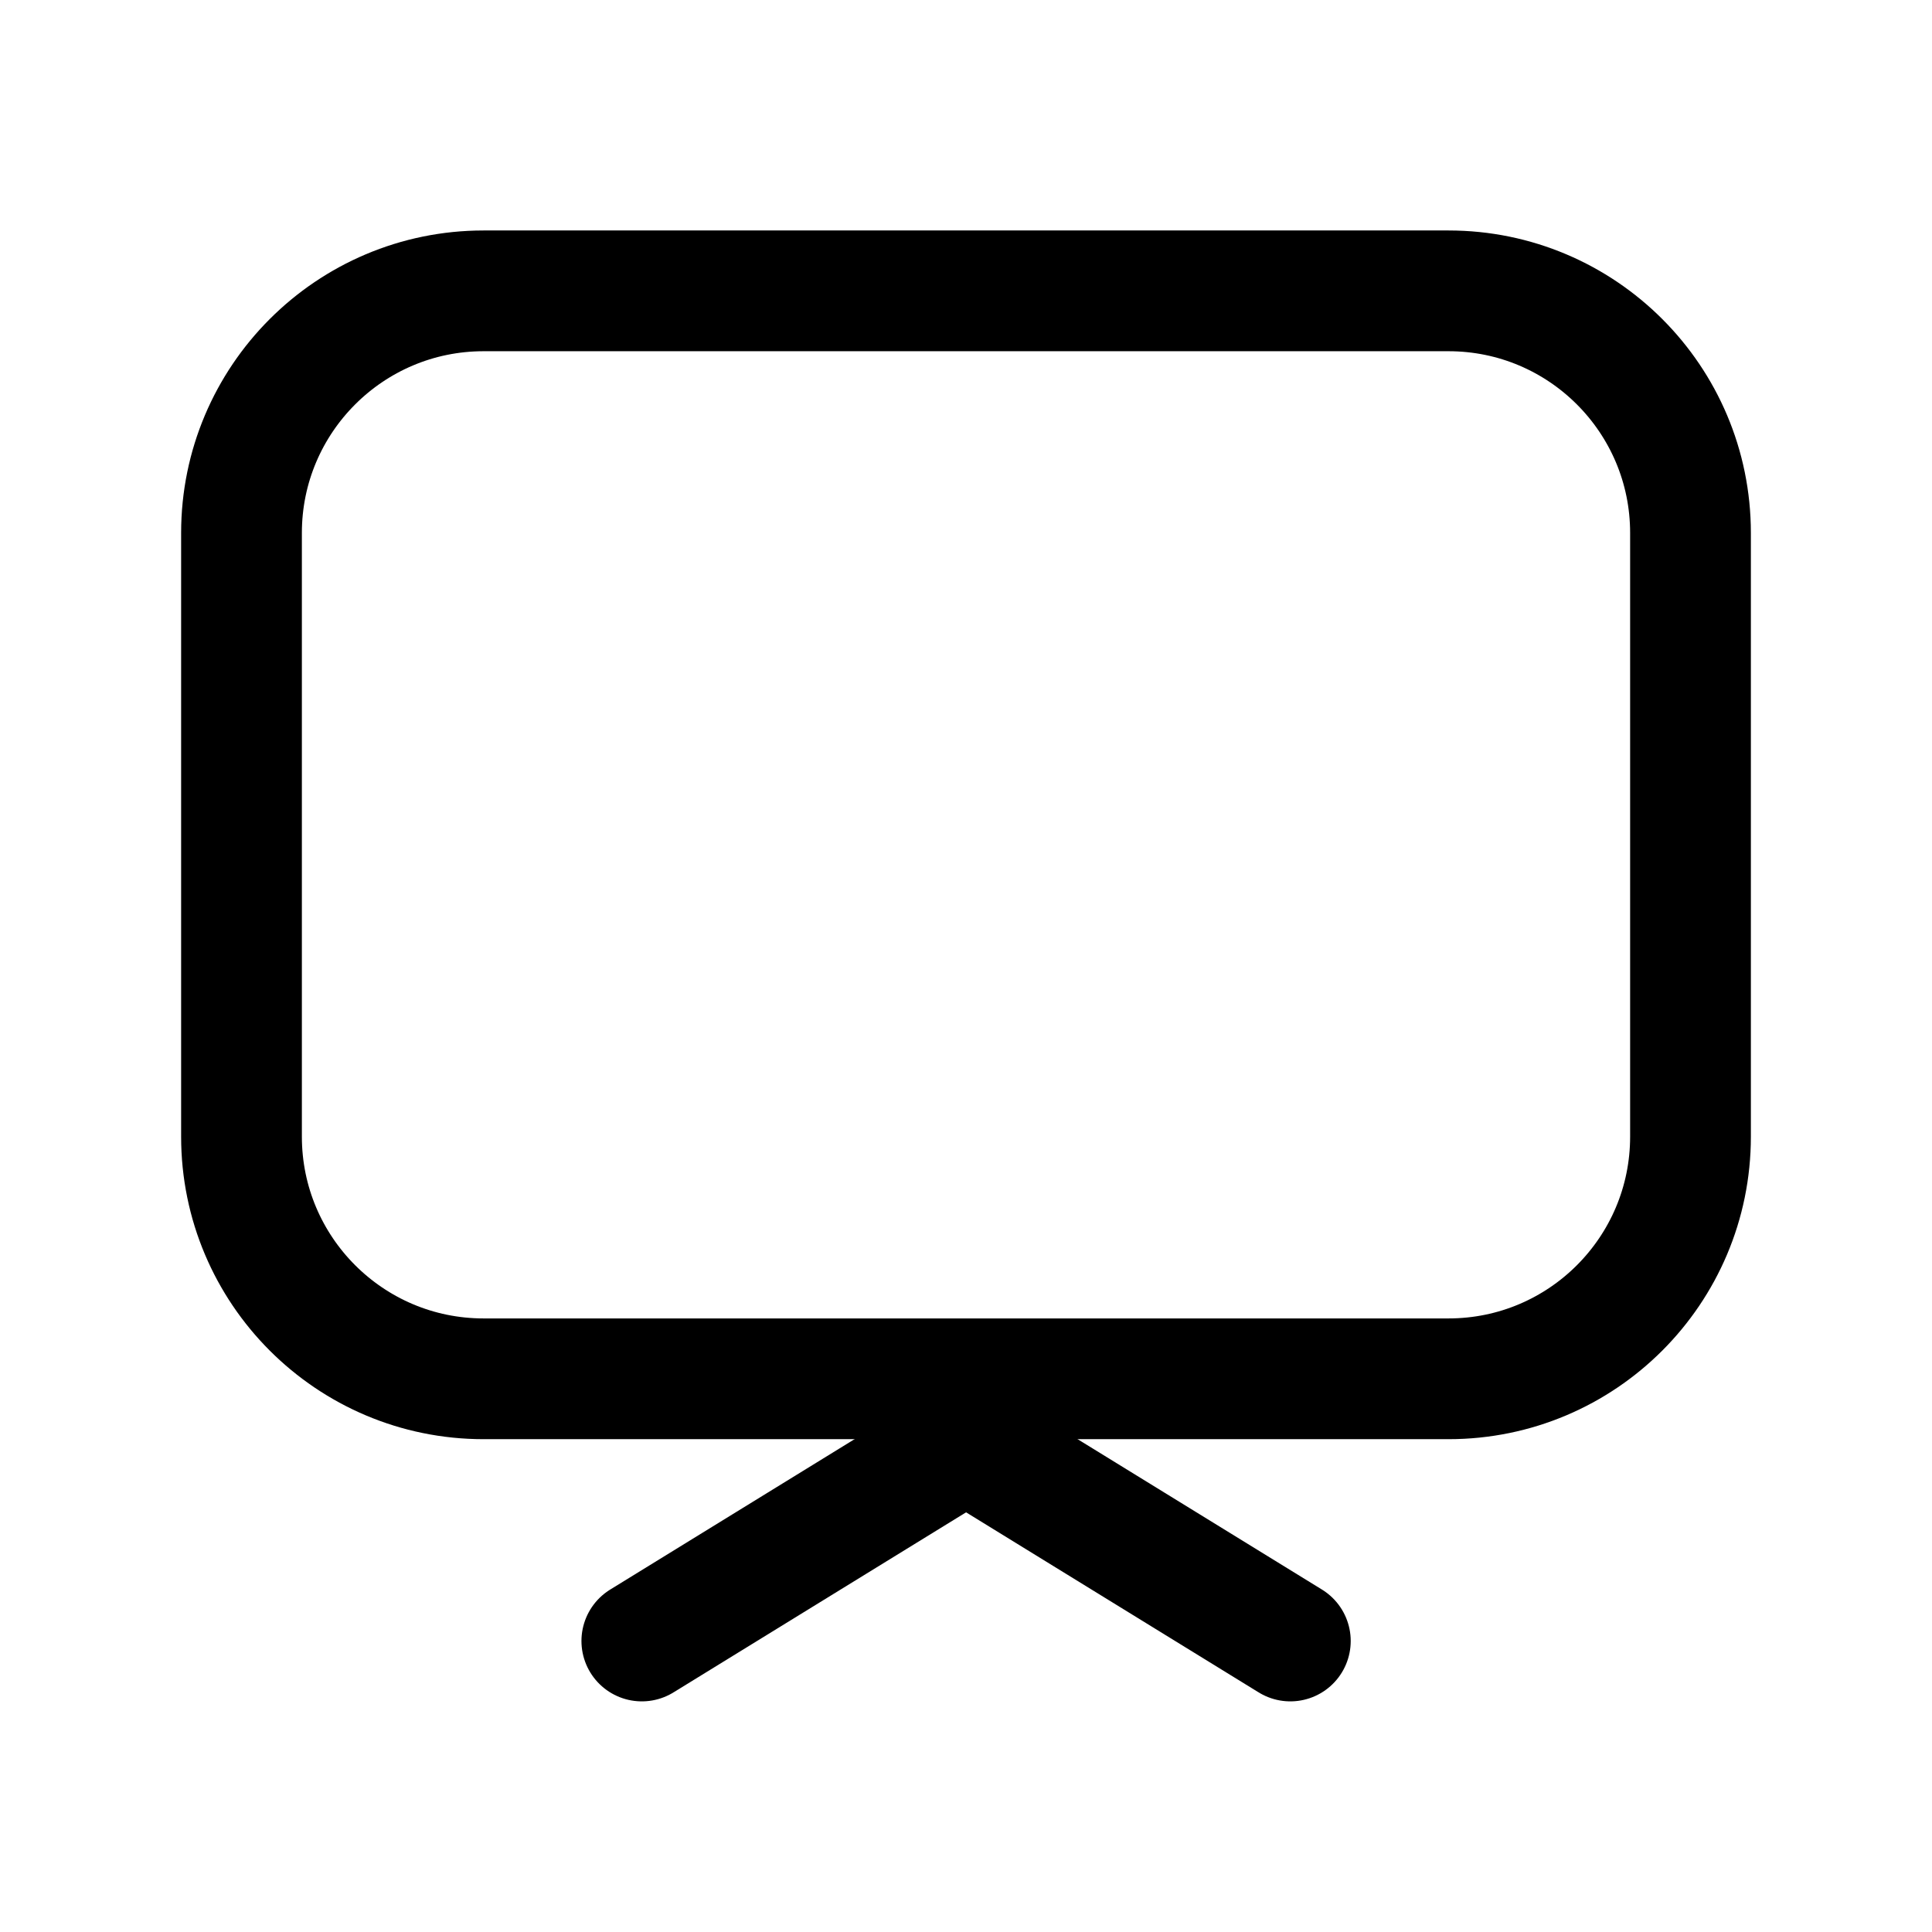
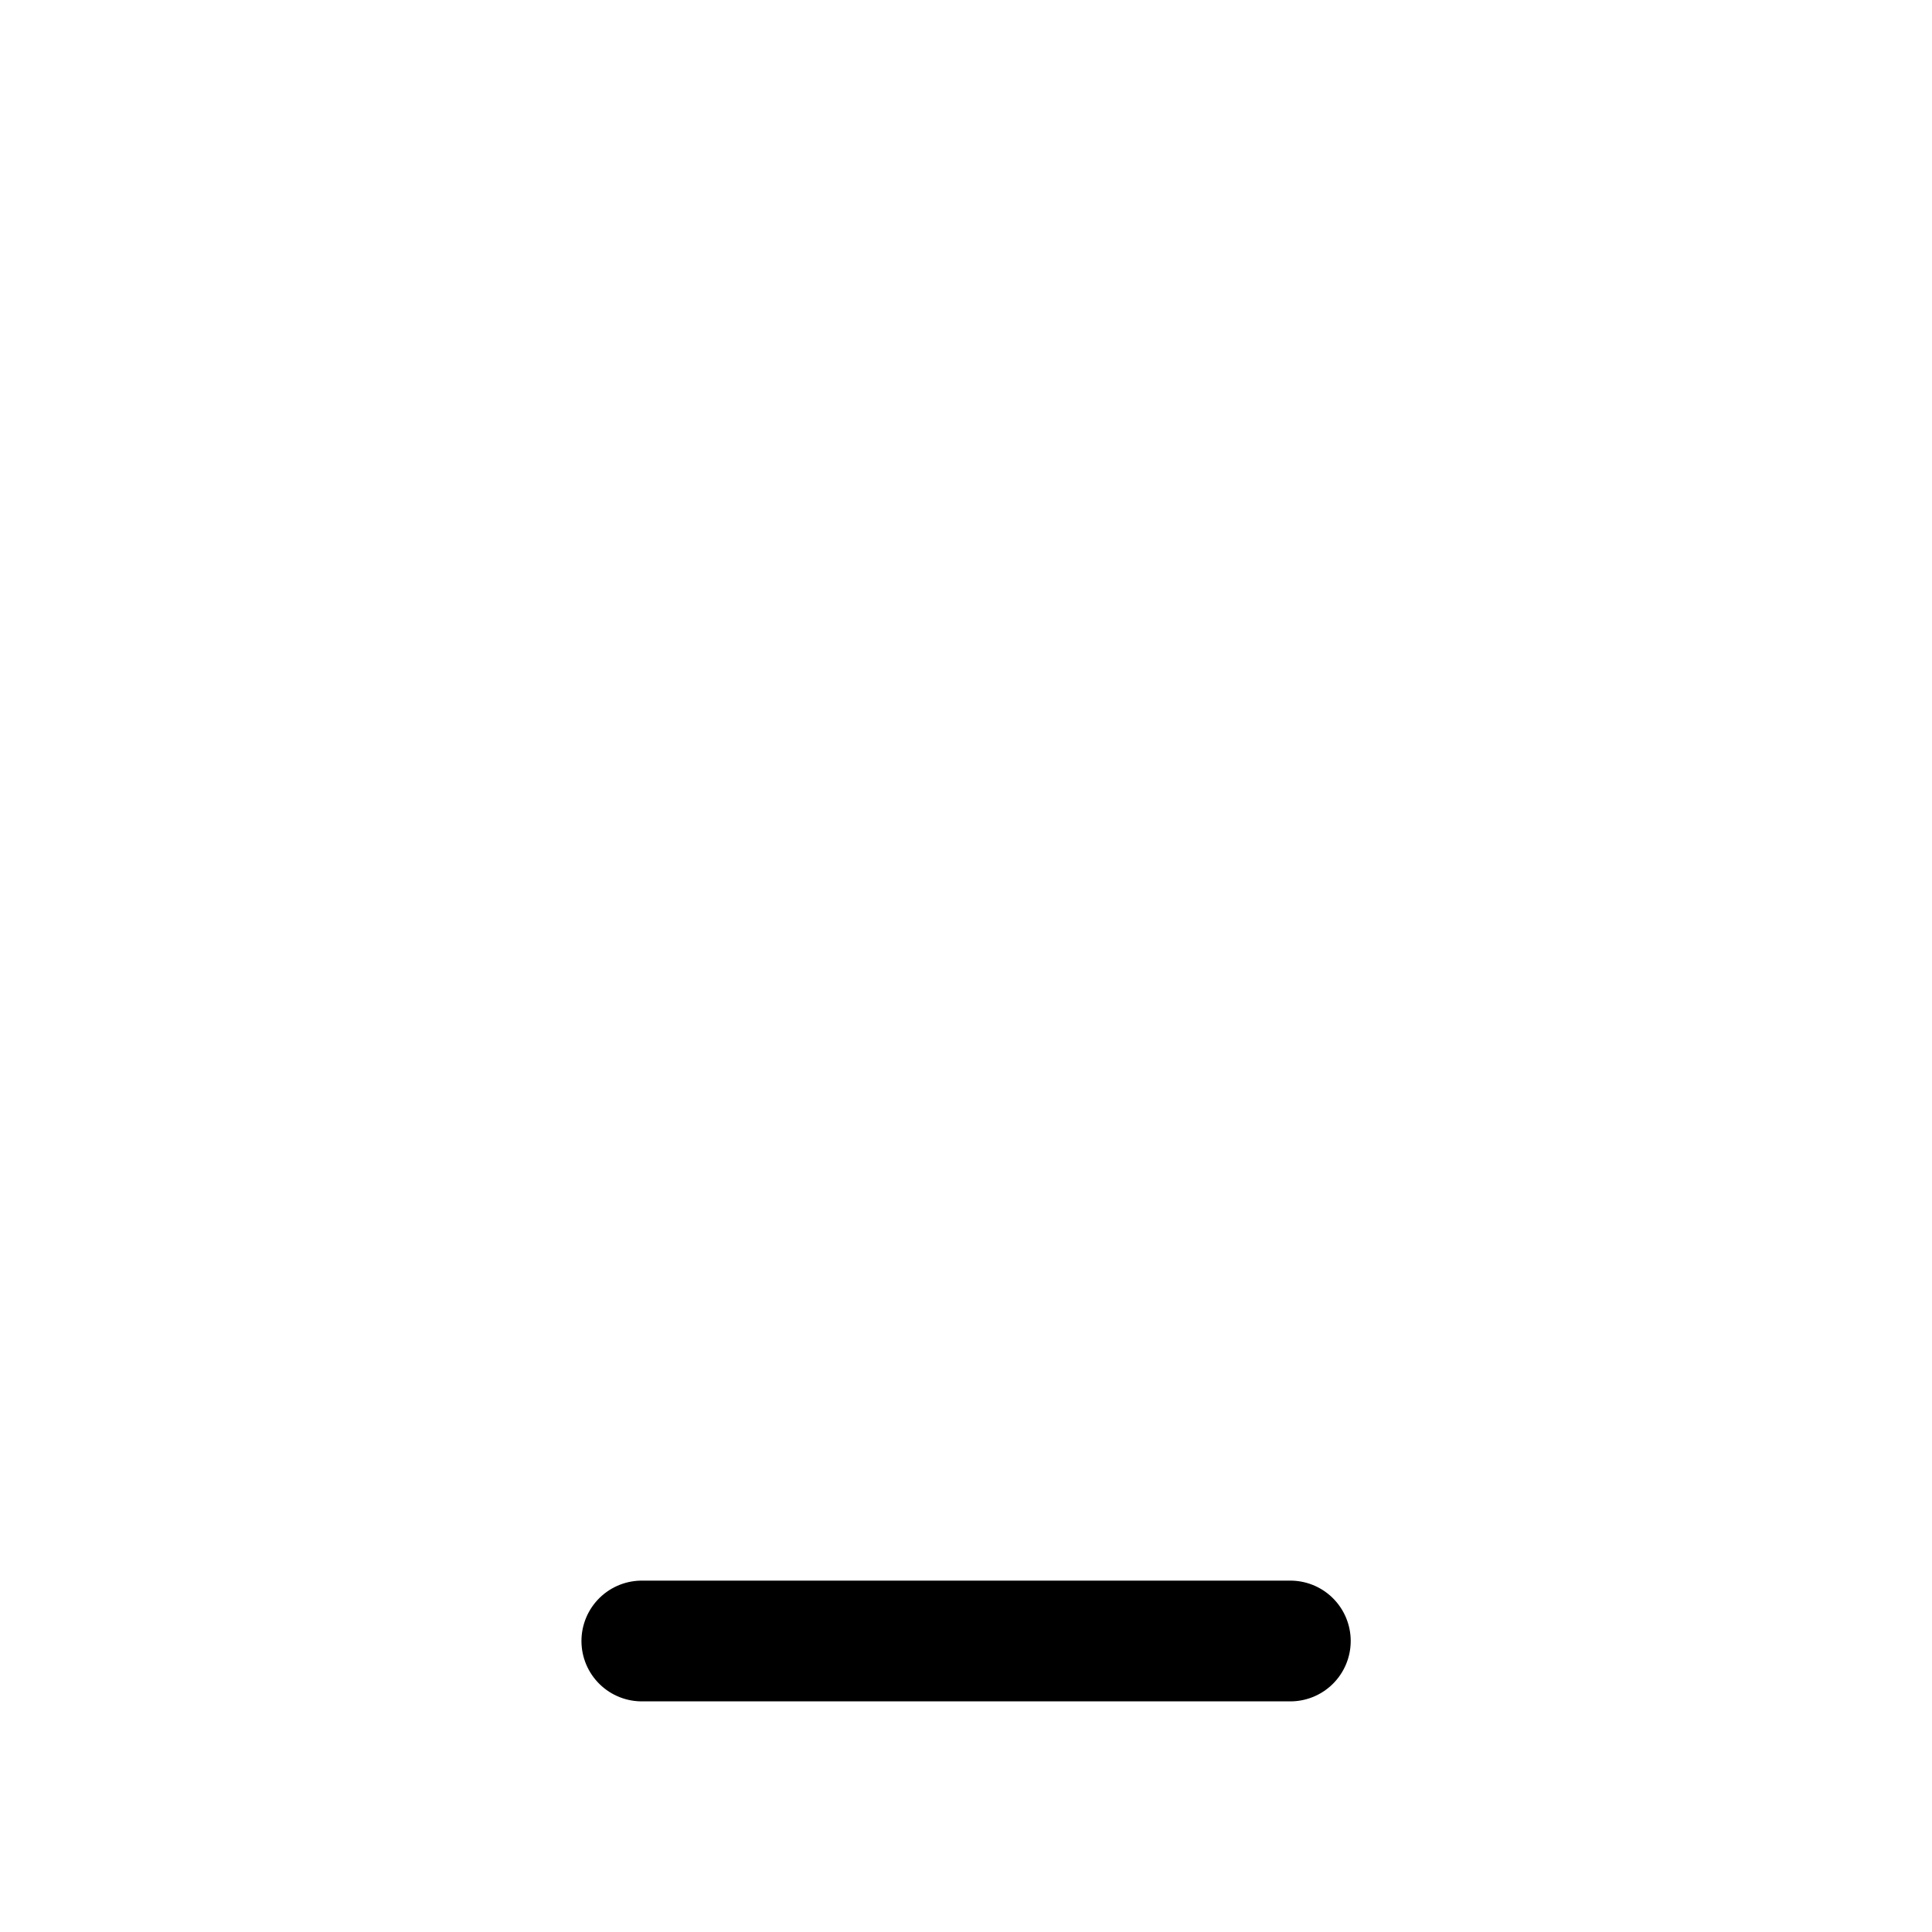
<svg xmlns="http://www.w3.org/2000/svg" width="24" height="24" viewBox="0 0 24 24" fill="none">
-   <path fill-rule="evenodd" clip-rule="evenodd" d="M17.994 3.613H6.007C4.347 3.613 3 4.96 3 6.62V14.12C3 15.781 4.347 17.128 6.007 17.128H17.994C19.654 17.128 21 15.781 21 14.12V6.62C21 4.96 19.654 3.613 17.994 3.613Z" stroke="#000000" stroke-width="1.5" stroke-linecap="round" stroke-linejoin="round" />
-   <path d="M16.029 20.385L12.001 17.906L7.973 20.385" stroke="#000000" stroke-width="1.5" stroke-linecap="round" stroke-linejoin="round" />
+   <path d="M16.029 20.385L7.973 20.385" stroke="#000000" stroke-width="1.5" stroke-linecap="round" stroke-linejoin="round" />
</svg>